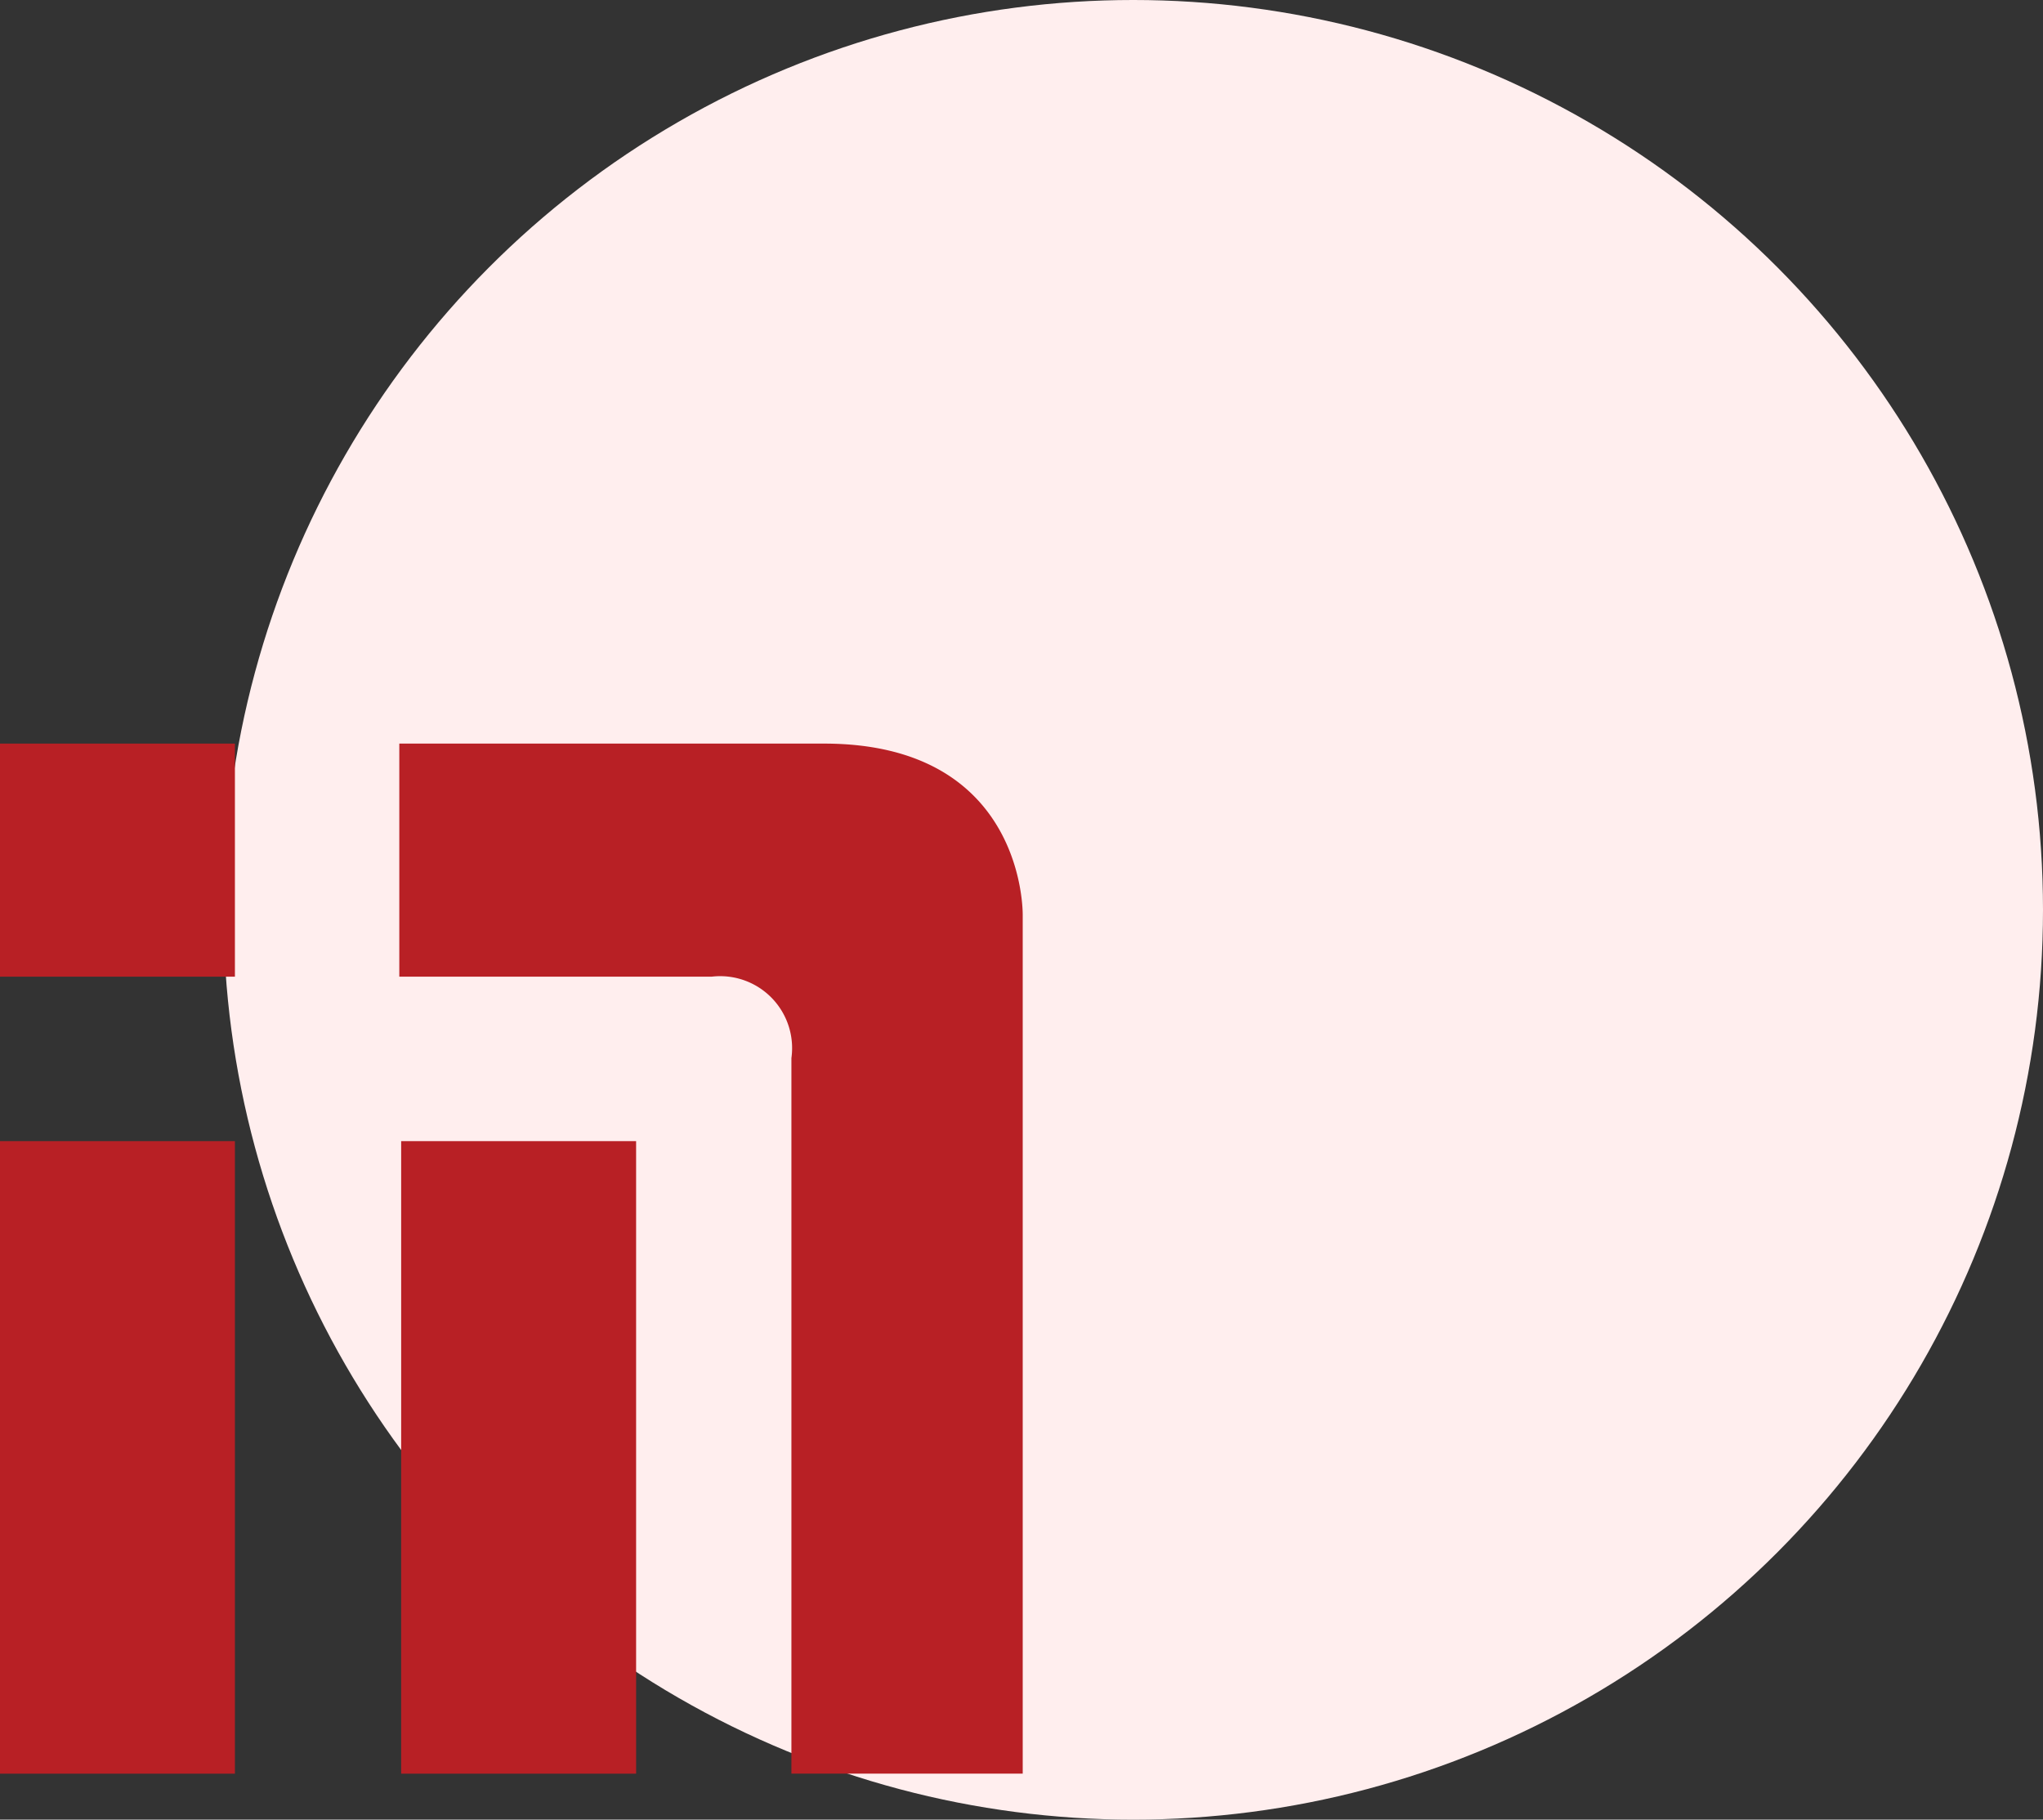
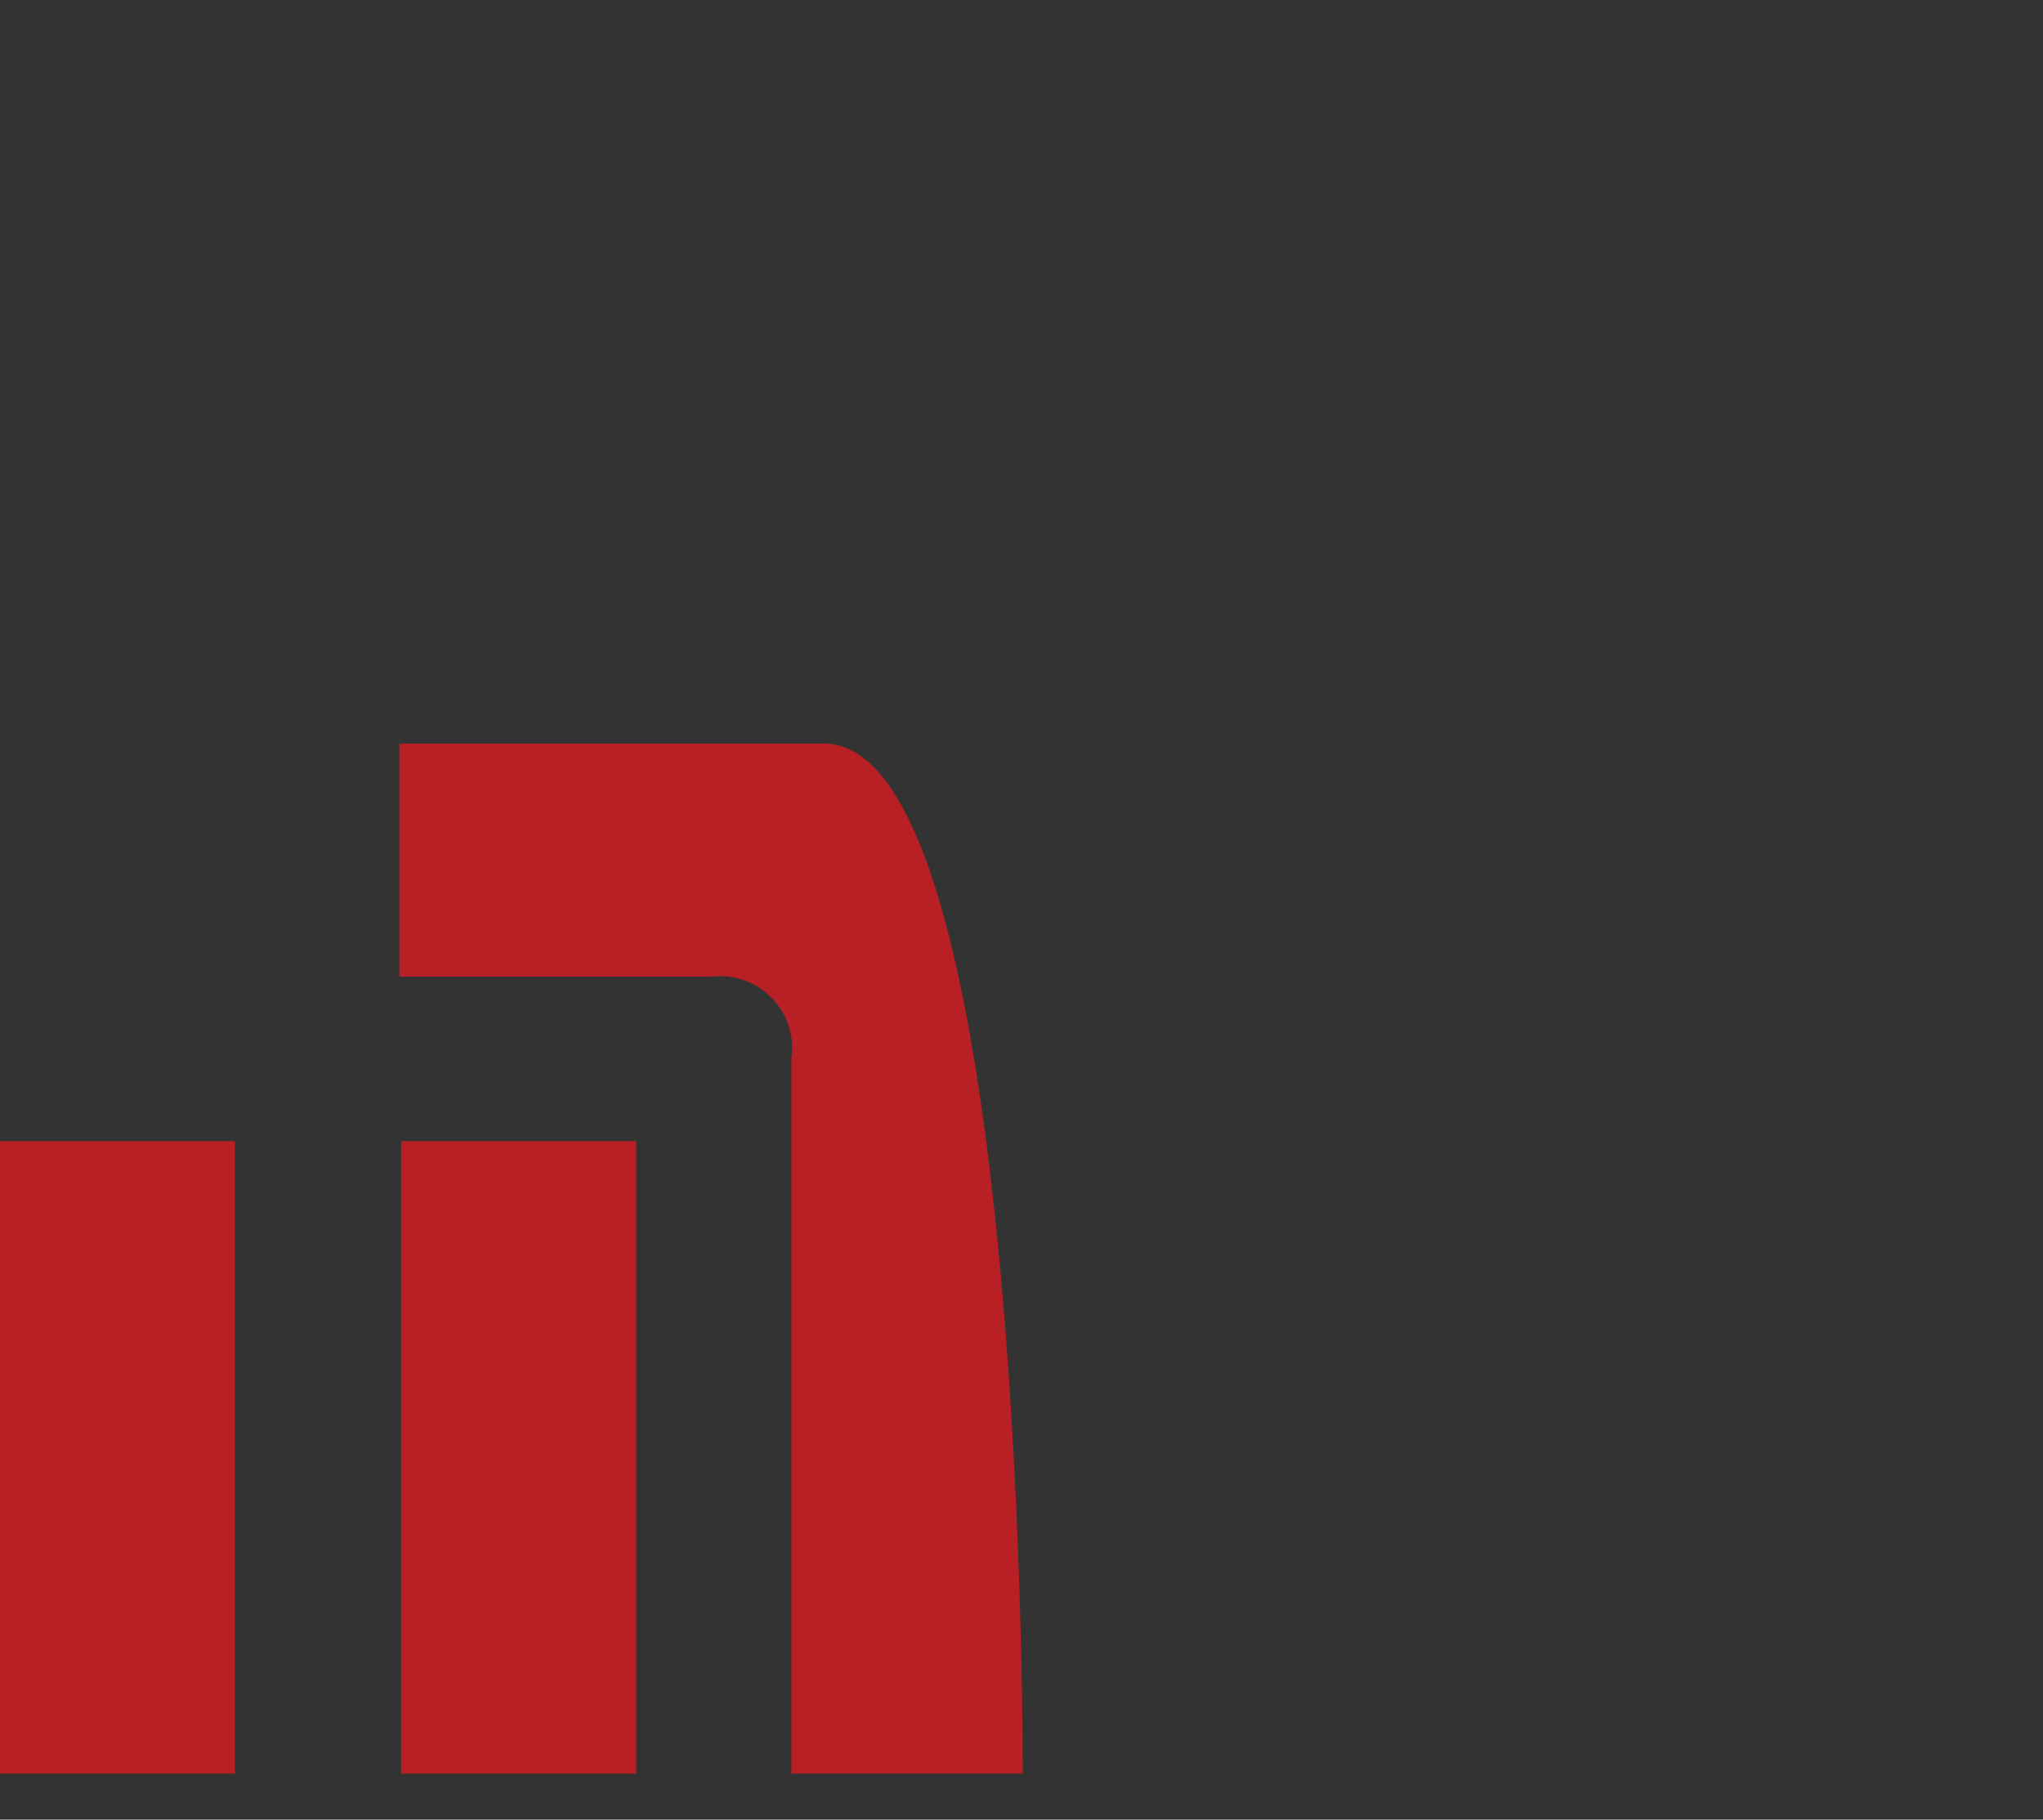
<svg xmlns="http://www.w3.org/2000/svg" id="Group" width="64" height="57" viewBox="0 0 64 57">
  <rect x="0" y="0" width="64" height="57" fill="#333333" stroke="none" />
-   <circle id="Oval" cx="28.5" cy="28.5" r="28.5" transform="translate(7)" fill="#fee" />
  <g id="Group-7" transform="translate(0 23)">
-     <path id="Fill-1" d="M0,7.594H7.359V.293H0Z" fill="#b82025" fill-rule="evenodd" />
    <path id="Fill-2" d="M0,32.56H7.359V12.746H0Z" fill="#b82025" fill-rule="evenodd" />
    <path id="Fill-3" d="M12.567,32.56h7.36V12.746h-7.36Z" fill="#b82025" fill-rule="evenodd" />
    <g id="Group-6" transform="translate(12.338 0.246)">
-       <path id="Fill-4" d="M.171.047v7.3H9.965A2.254,2.254,0,0,1,12.454,9.9V32.313H19.7V5.427S19.815.047,13.474.047Z" fill="#b82025" fill-rule="evenodd" />
+       <path id="Fill-4" d="M.171.047v7.3H9.965A2.254,2.254,0,0,1,12.454,9.9V32.313H19.7S19.815.047,13.474.047Z" fill="#b82025" fill-rule="evenodd" />
    </g>
  </g>
</svg>